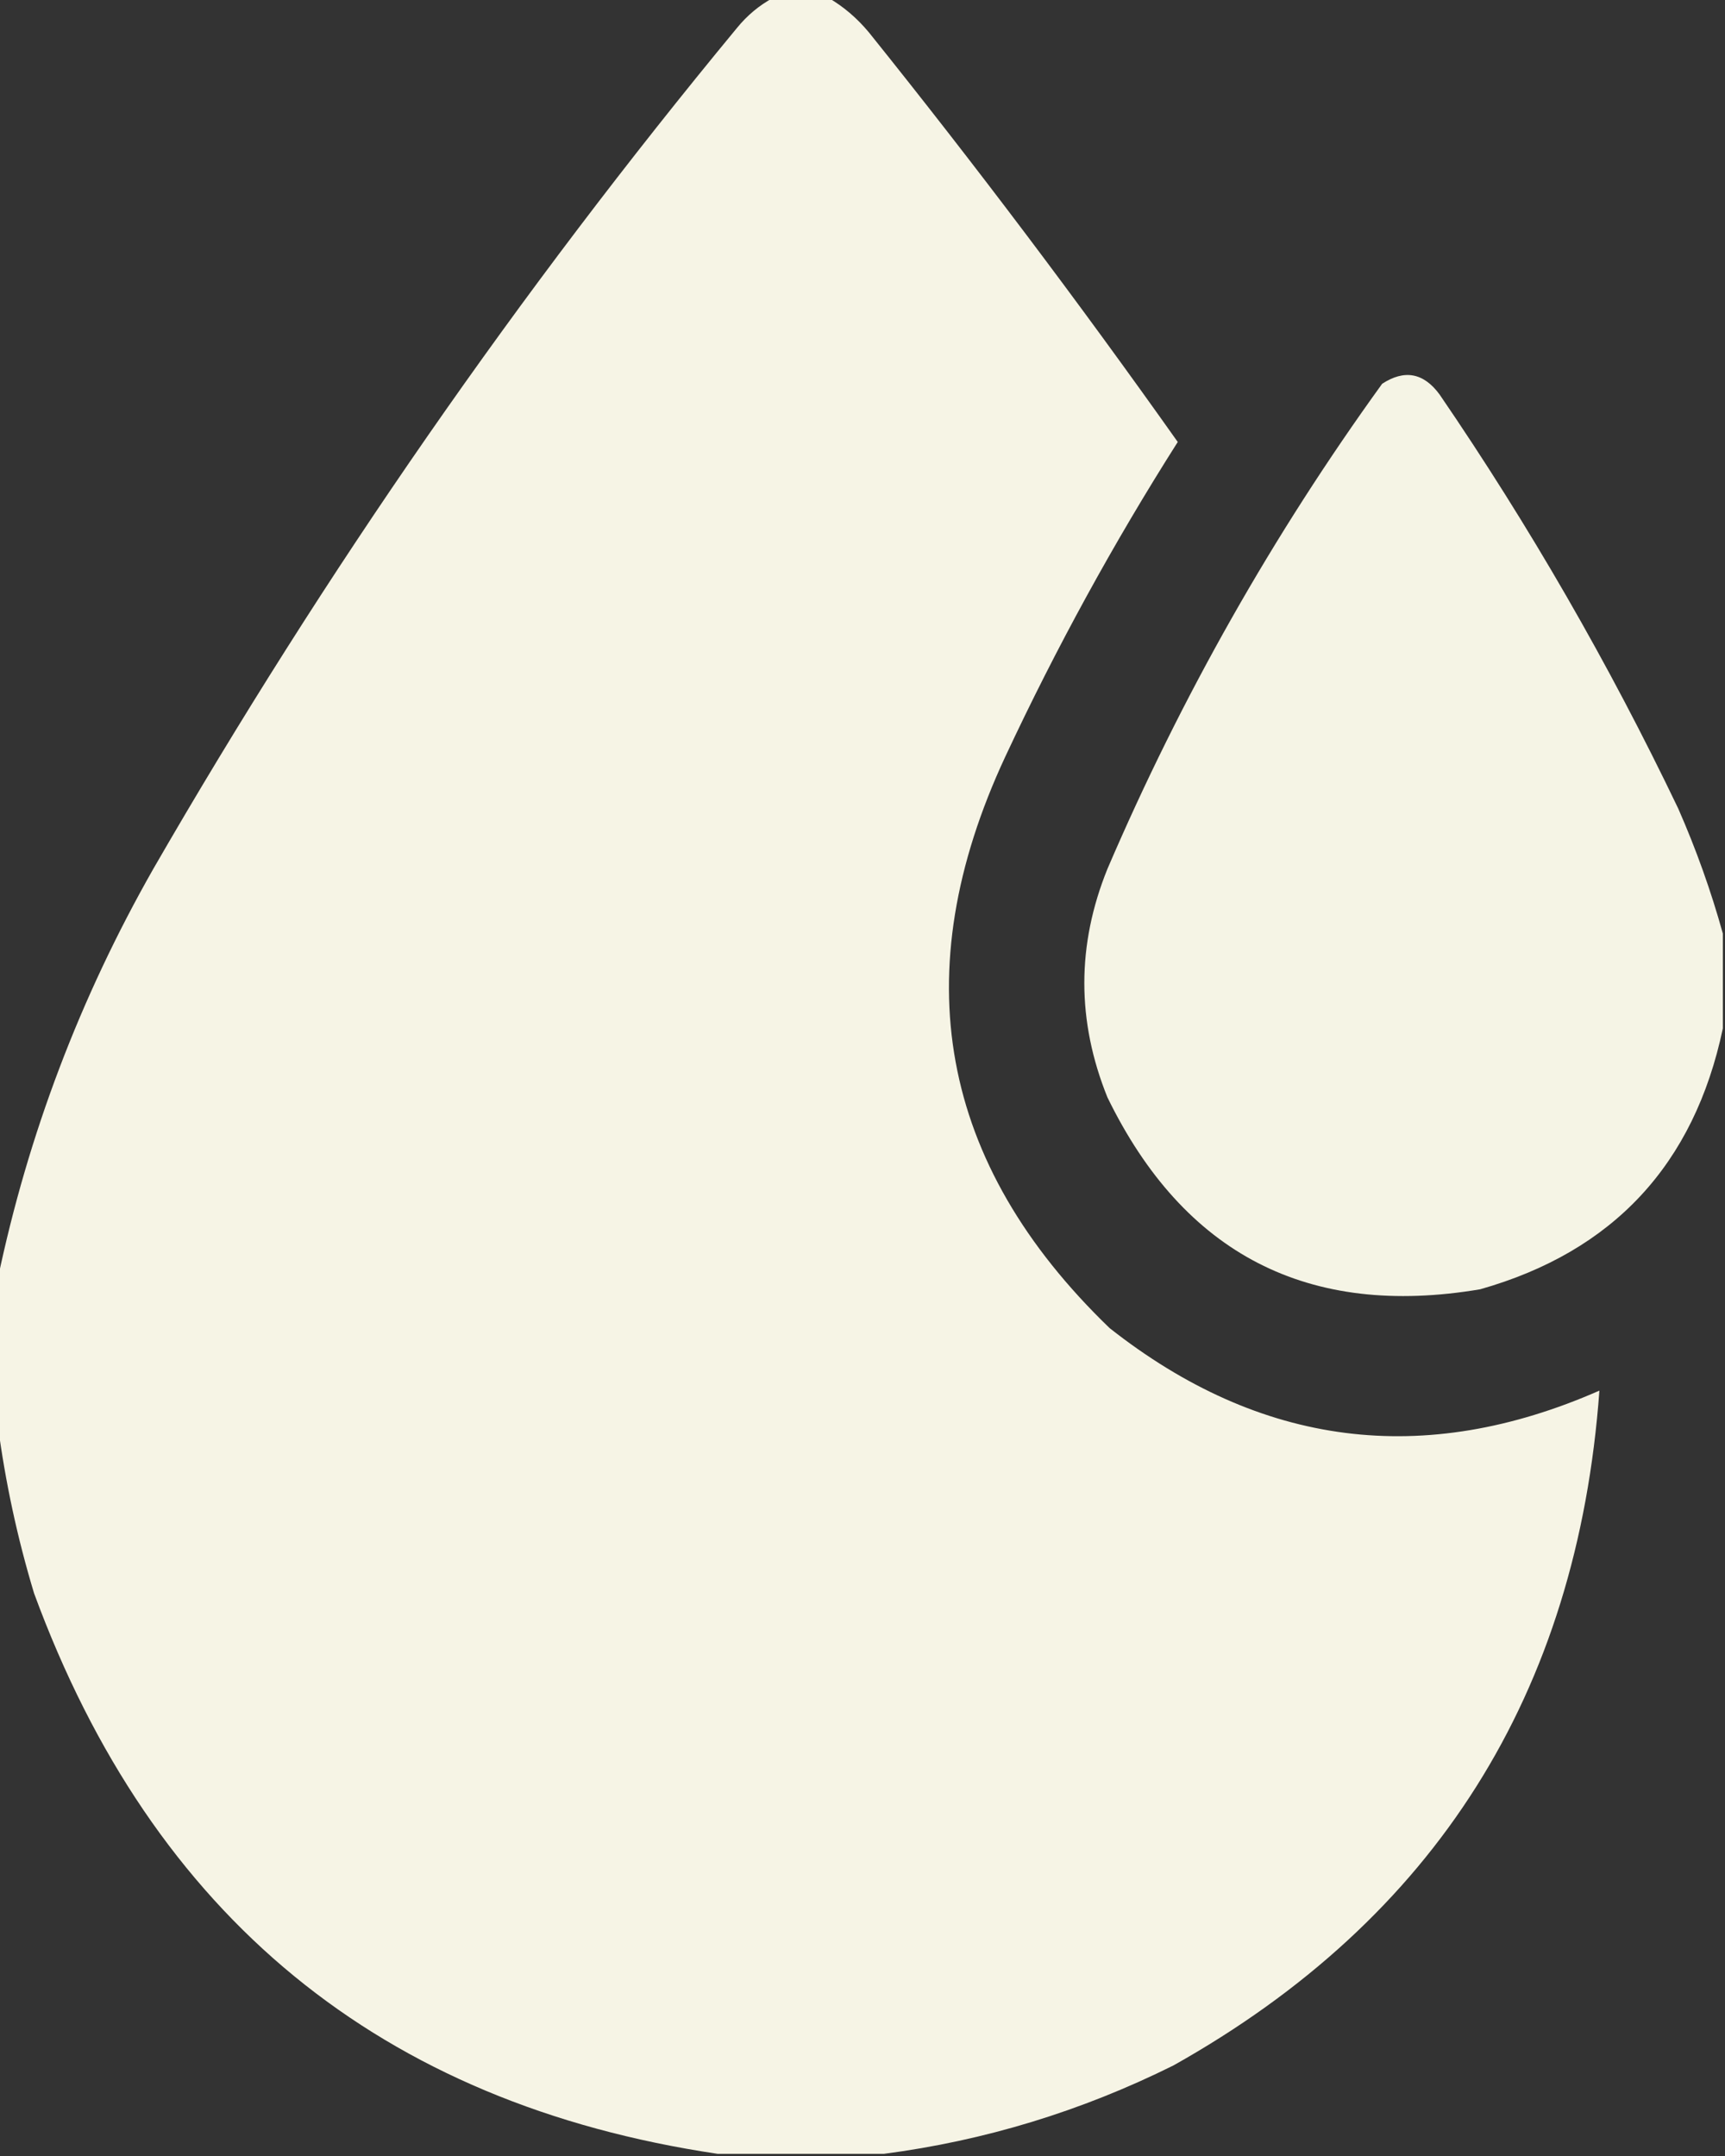
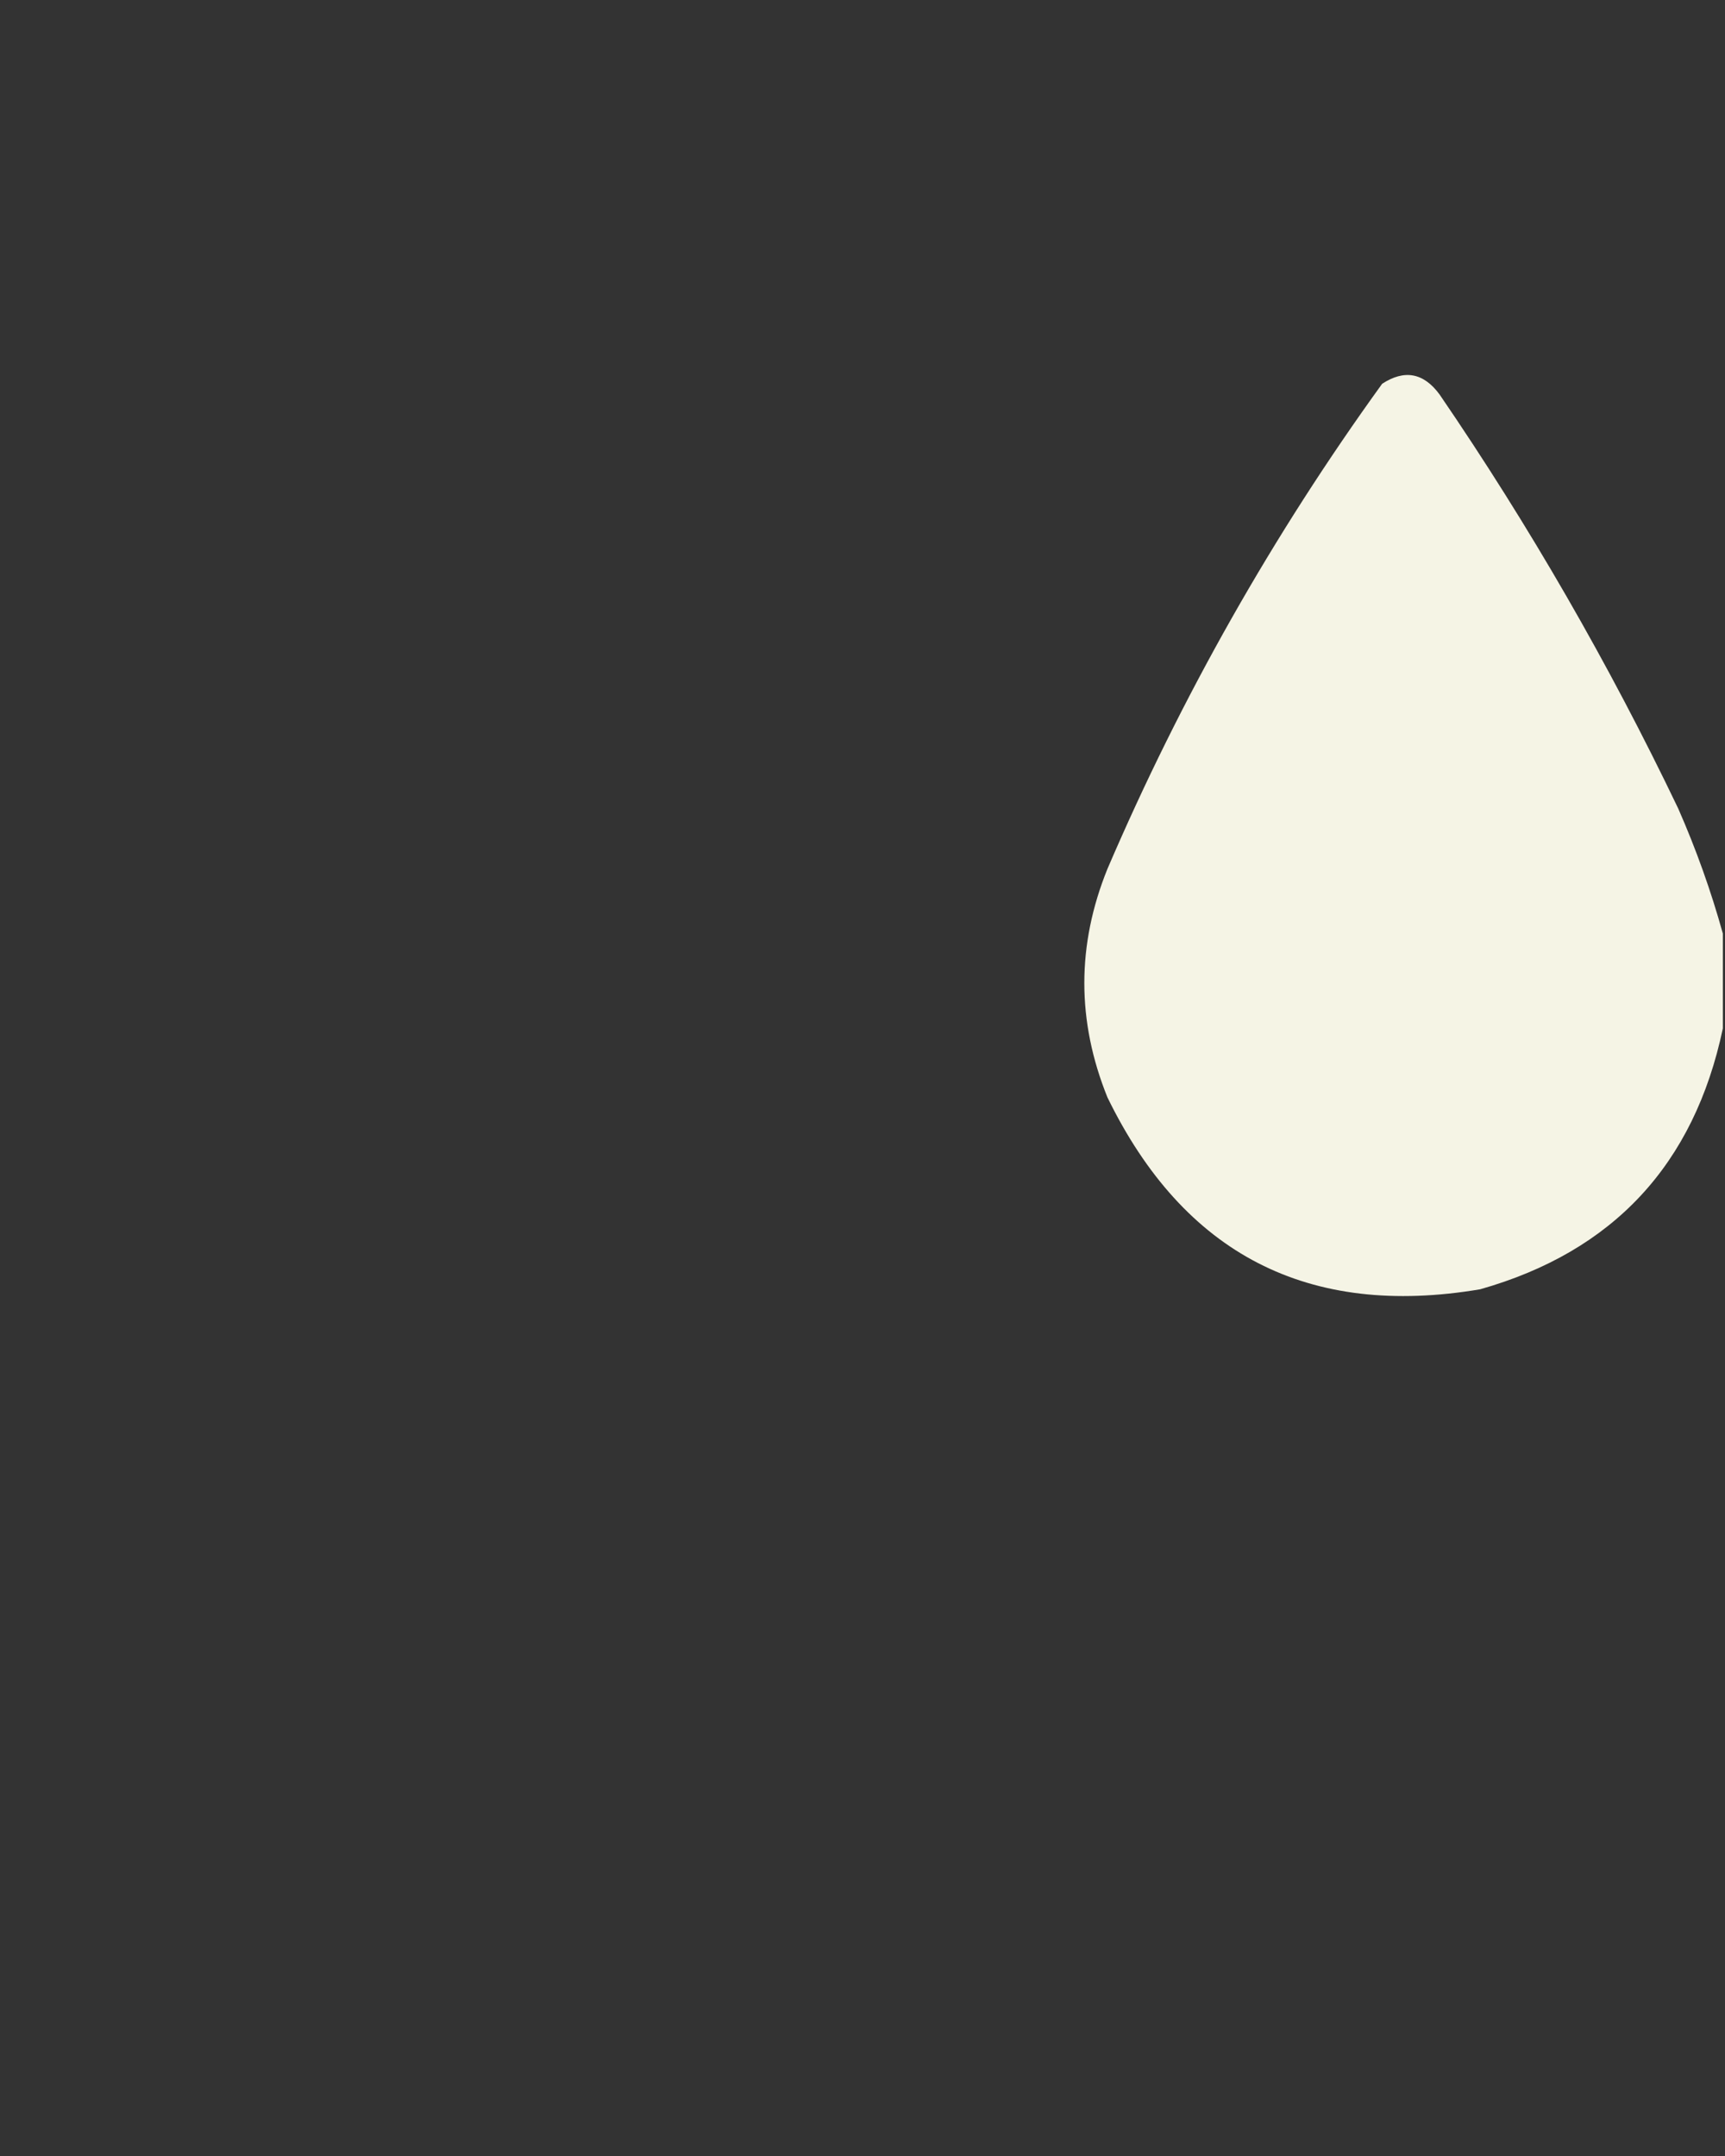
<svg xmlns="http://www.w3.org/2000/svg" fill="none" viewBox="0 0 16 20" height="20" width="16">
  <rect x="0" y="0" width="16" height="20" fill="#333333" stroke="none" />
  <g clip-path="url(#clip0_350_31461)">
-     <path fill="#F7F5E6" d="M7.171 -0.02C7.342 -0.02 7.513 -0.02 7.684 -0.02C7.825 0.062 7.95 0.169 8.059 0.3C9.053 1.538 10.007 2.805 10.924 4.1C10.33 5.035 9.797 6.008 9.324 7.02C8.388 9.028 8.71 10.794 10.292 12.32C11.692 13.423 13.206 13.616 14.835 12.9C14.63 15.71 13.313 17.797 10.884 19.16C10.029 19.585 9.133 19.858 8.198 19.98C7.684 19.98 7.171 19.98 6.657 19.98C3.532 19.515 1.418 17.781 0.316 14.78C0.16 14.264 0.049 13.744 -0.02 13.22C-0.02 12.767 -0.02 12.314 -0.02 11.861C0.261 10.523 0.742 9.256 1.422 8.06C3.011 5.305 4.815 2.705 6.835 0.26C6.931 0.142 7.043 0.049 7.171 -0.02Z" clip-rule="evenodd" fill-rule="evenodd" opacity="0.994" />
    <path fill="#F7F5E6" d="M15.98 8.66C15.98 8.953 15.98 9.246 15.98 9.54C15.714 10.803 14.963 11.61 13.729 11.96C12.135 12.229 10.982 11.636 10.272 10.18C9.986 9.472 9.986 8.766 10.272 8.06C10.959 6.459 11.809 4.959 12.82 3.56C13.027 3.425 13.205 3.458 13.353 3.66C14.185 4.877 14.923 6.157 15.566 7.5C15.733 7.88 15.871 8.267 15.98 8.66Z" clip-rule="evenodd" fill-rule="evenodd" opacity="0.988" />
  </g>
  <defs>
    <clipPath id="clip0_350_31461">
      <rect fill="white" height="20" width="16" />
    </clipPath>
  </defs>
</svg>